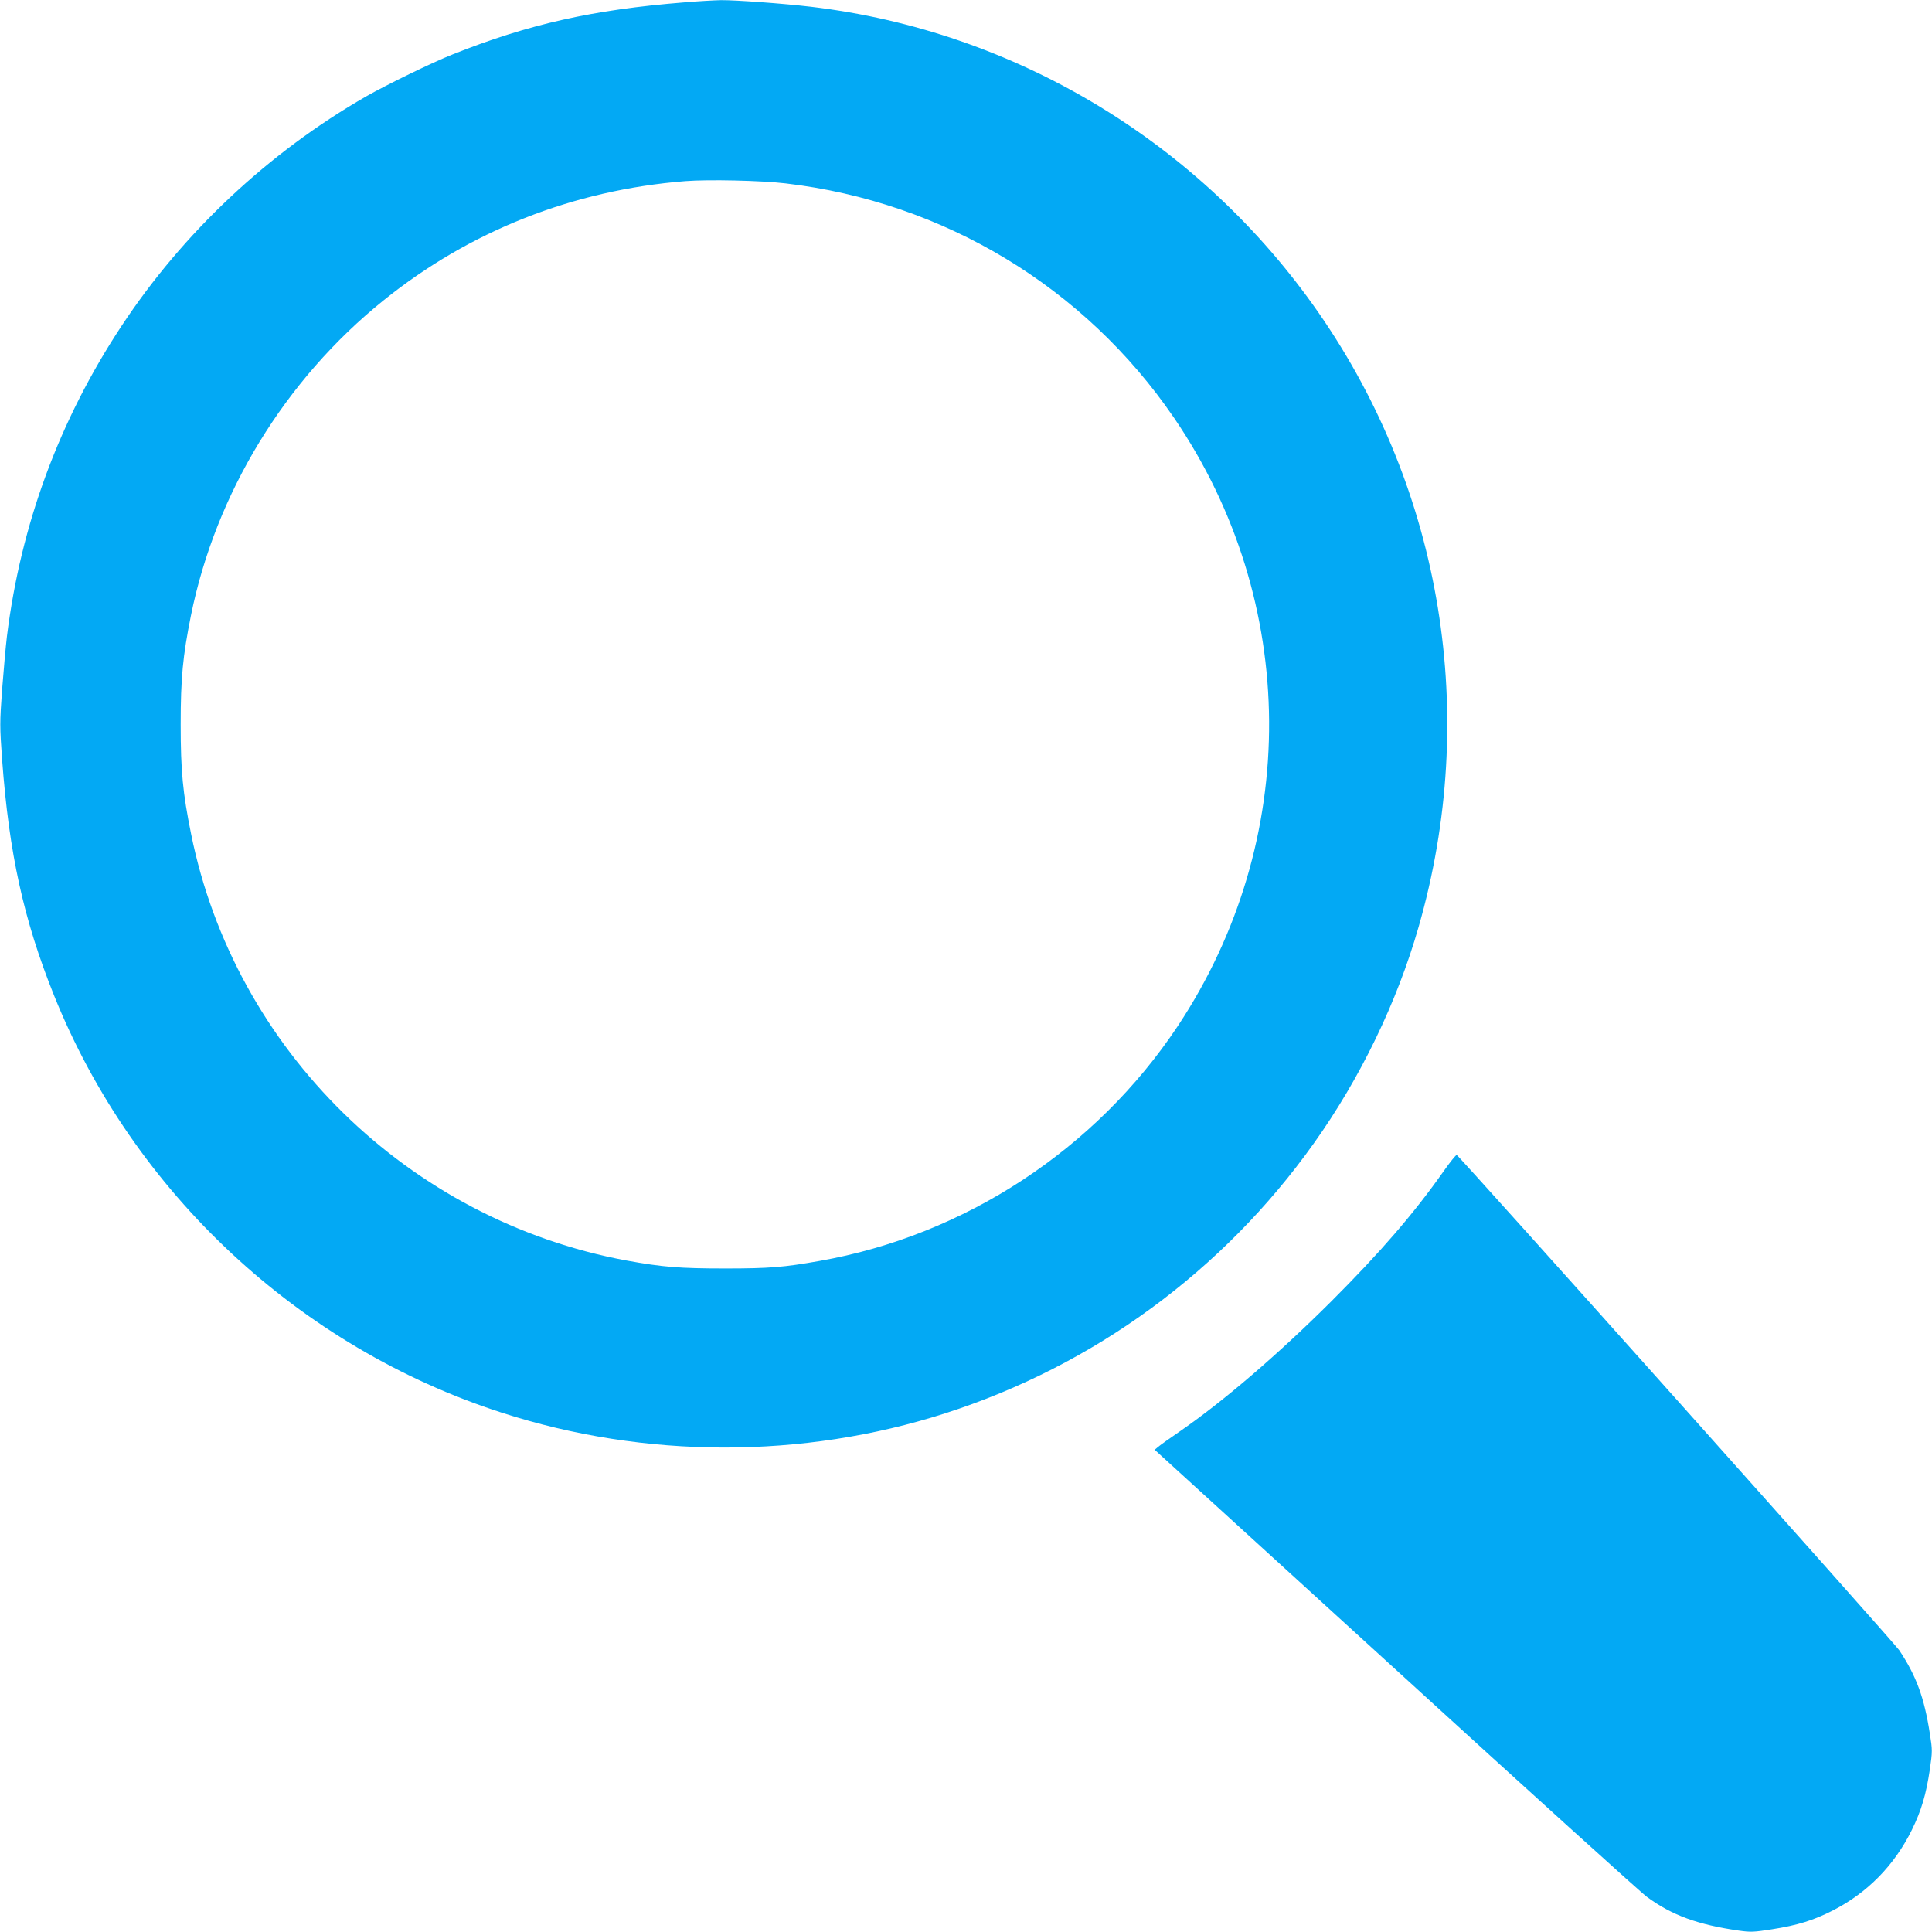
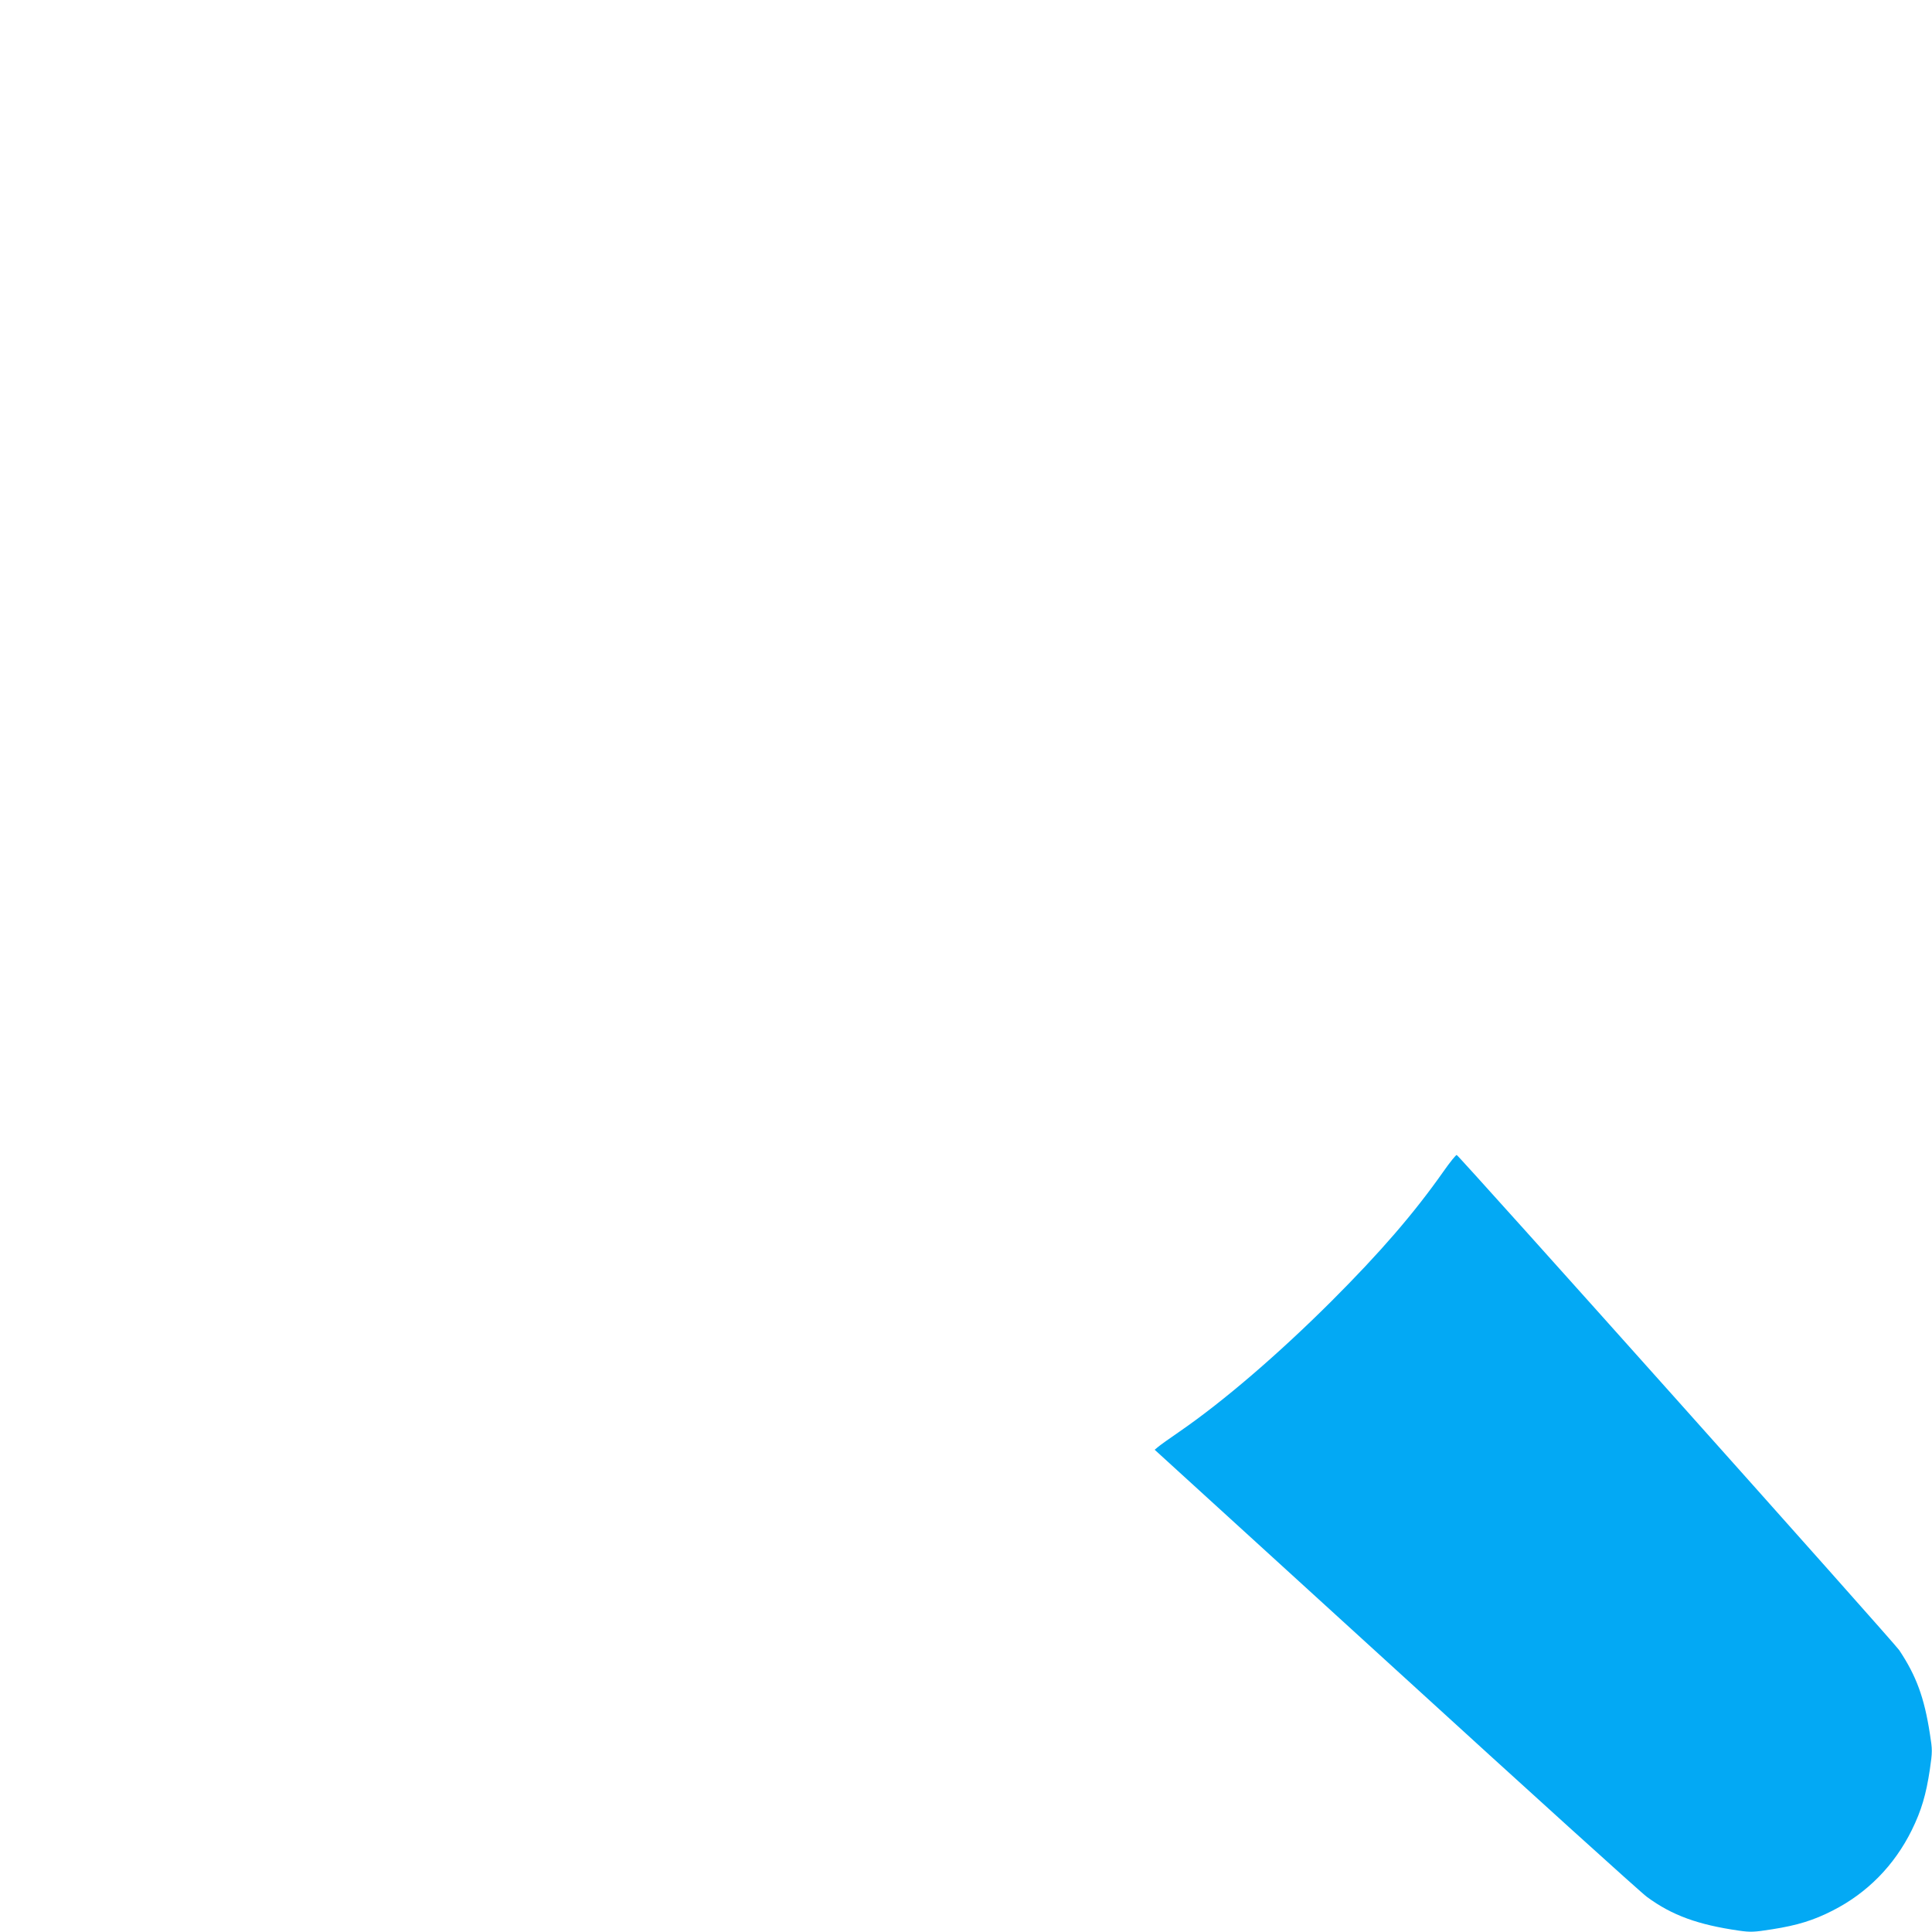
<svg xmlns="http://www.w3.org/2000/svg" version="1.0" width="1280pt" height="1280pt" viewBox="0 0 1280 1280" preserveAspectRatio="xMidYMid meet">
  <g transform="translate(0,1280) scale(0.1,-0.1)" fill="#03a9f4" stroke="none">
-     <path d="M4530 12784 c-600 -48 -1029 -144 -1530 -344 -137 -54 -436 -200 -575 -279 -647 -372 -1211 -901 -1620 -1521 -412 -624 -667 -1315 -759 -2055 -8 -66 -22 -225 -32 -353 -16 -220 -16 -244 0 -465 46 -621 142 -1059 344 -1562 525 -1306 1623 -2330 2965 -2764 949 -307 1994 -308 2938 -5 985 316 1842 944 2442 1787 309 433 553 937 696 1437 401 1397 159 2884 -663 4068 -783 1127 -2008 1866 -3361 2027 -187 22 -504 45 -599 44 -44 -1 -155 -7 -246 -15z m675 -1199 c1048 -123 1981 -687 2573 -1553 831 -1217 841 -2801 25 -4030 -543 -817 -1412 -1387 -2373 -1556 -236 -42 -333 -50 -625 -50 -300 0 -416 9 -656 53 -1443 268 -2594 1395 -2883 2826 -55 272 -69 416 -69 725 0 308 14 453 68 722 164 810 623 1562 1275 2087 573 462 1258 732 2001 791 153 12 504 4 664 -15z" />
    <path d="M9562 5037 c-195 -277 -417 -534 -741 -858 -350 -349 -714 -662 -1004 -862 -66 -45 -130 -91 -143 -102 l-24 -20 1598 -1457 c878 -802 1627 -1480 1664 -1506 166 -122 338 -184 609 -223 77 -11 100 -10 220 9 167 26 276 60 401 124 230 117 409 300 524 533 64 130 95 236 120 403 17 118 17 128 0 235 -37 240 -90 384 -203 554 -33 50 -2915 3275 -2932 3281 -5 1 -45 -48 -89 -111z" />
  </g>
</svg>